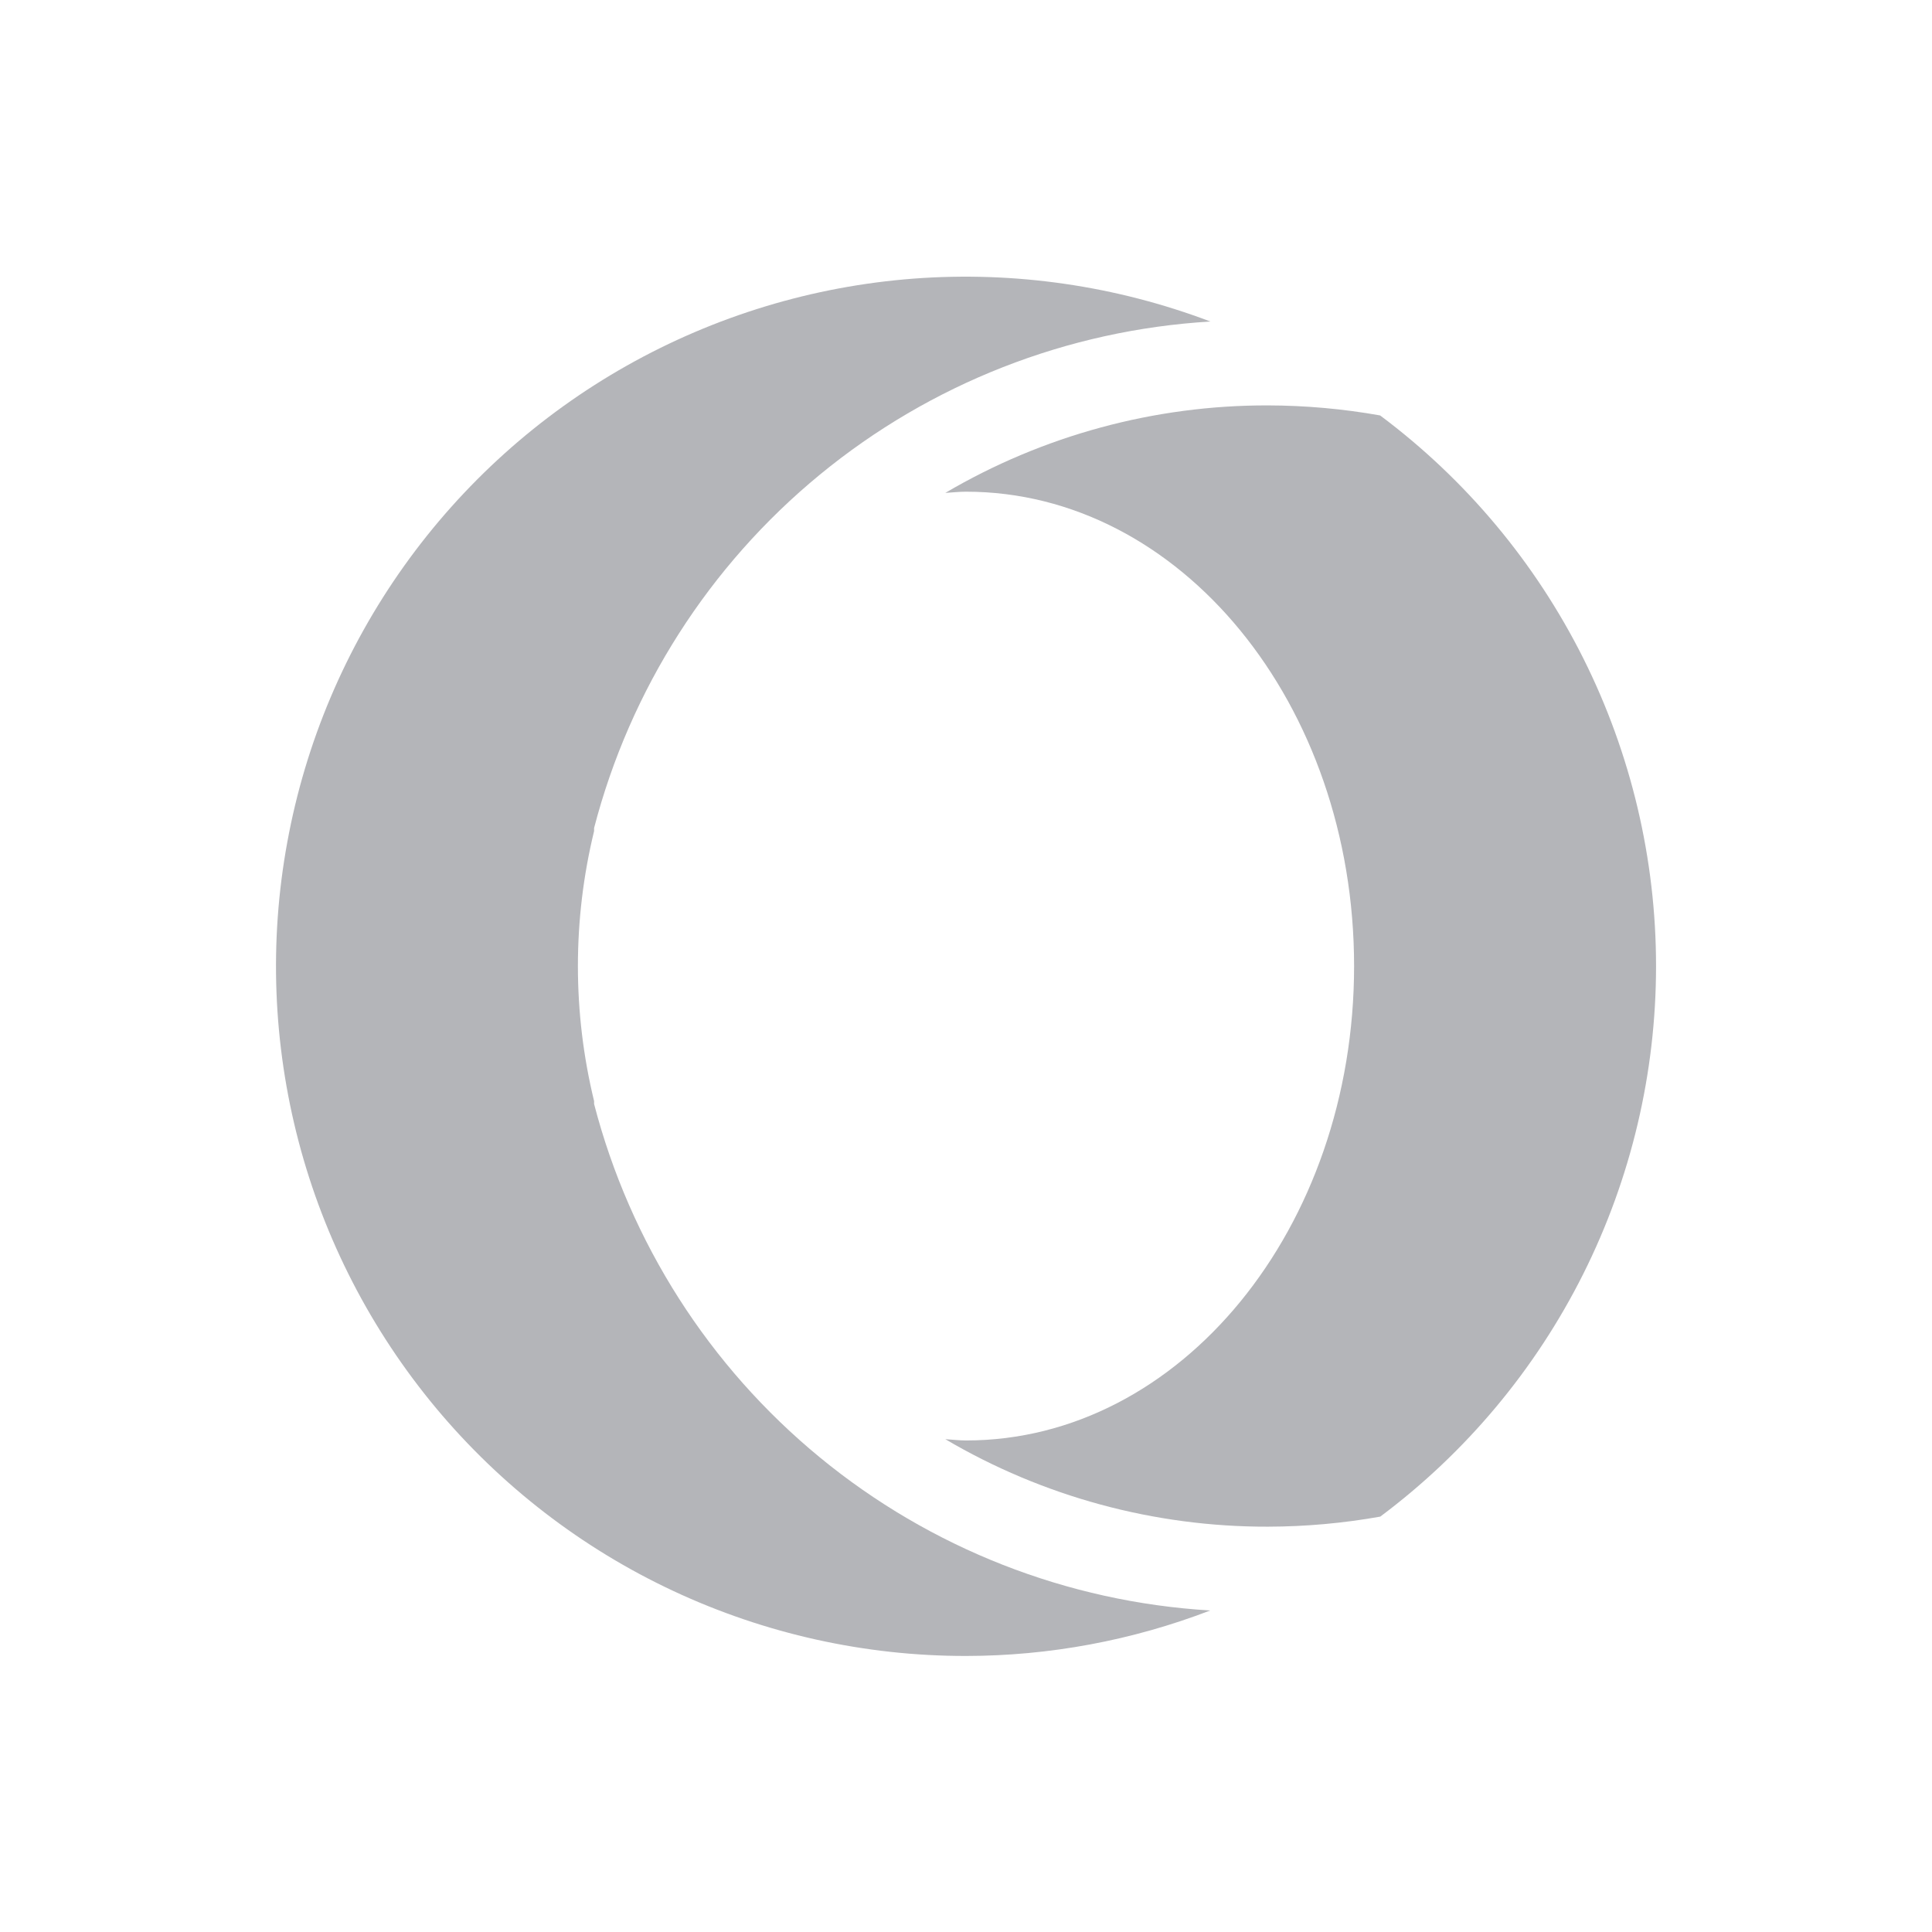
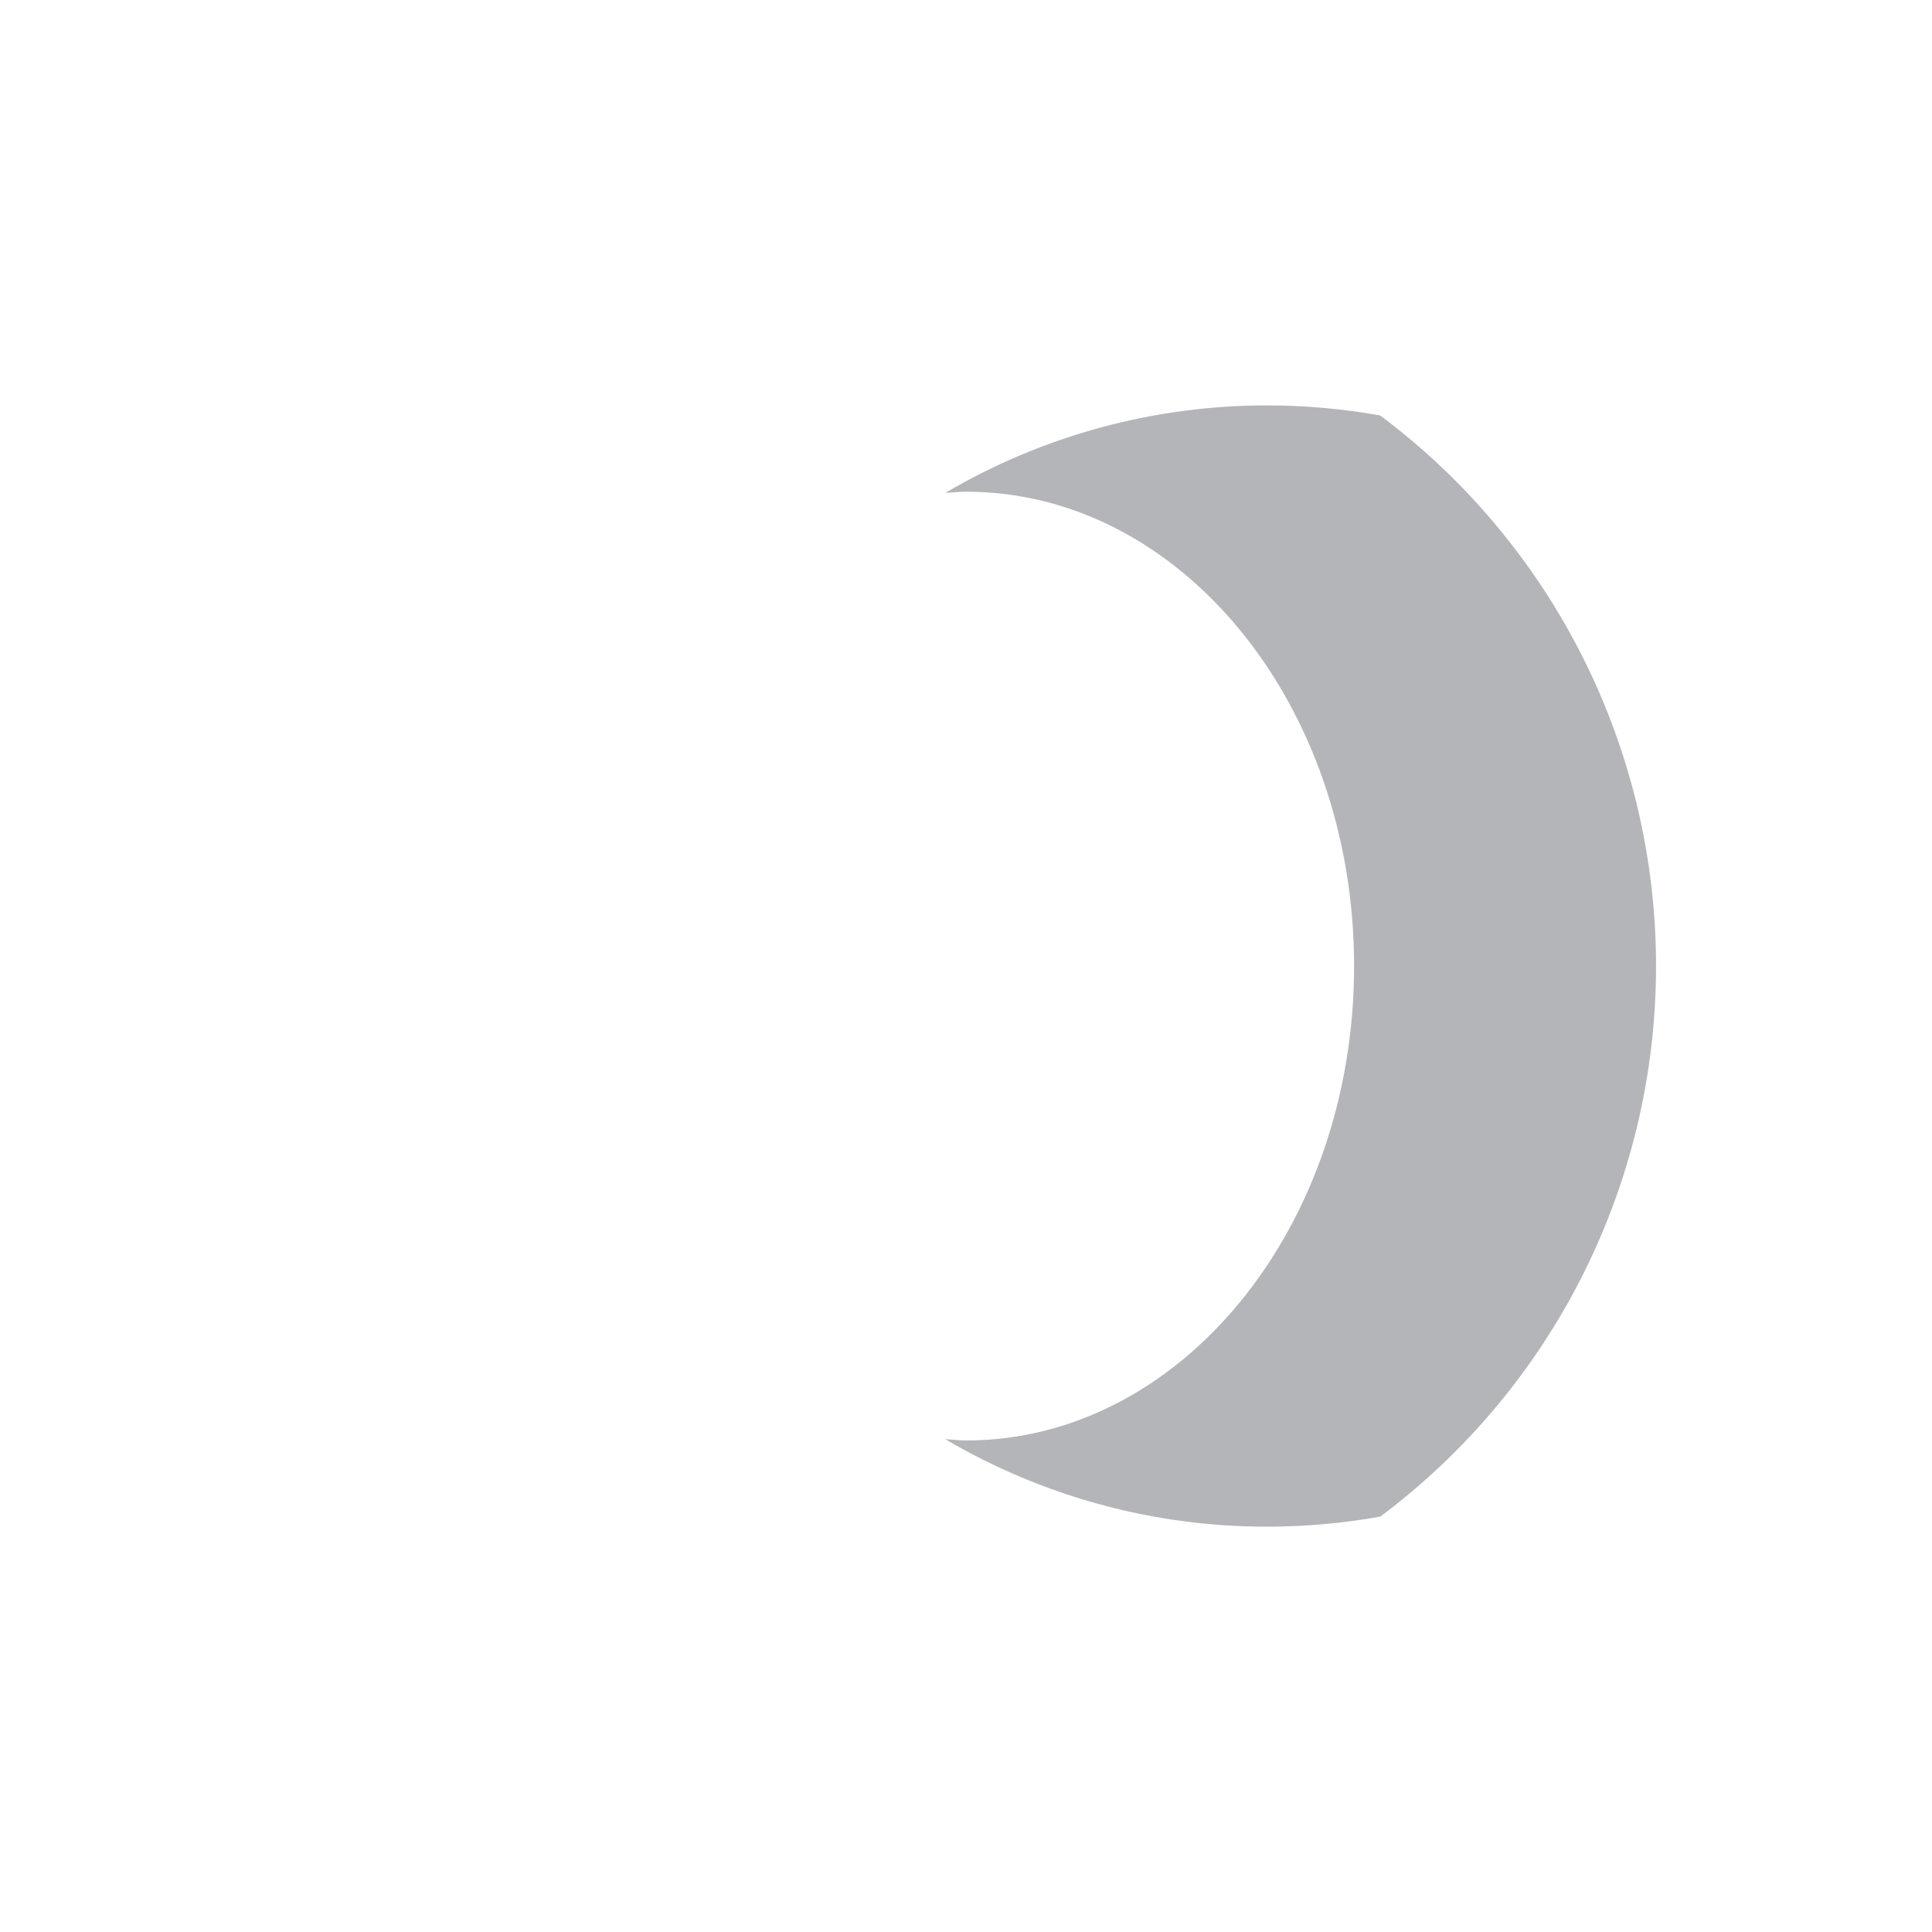
<svg xmlns="http://www.w3.org/2000/svg" width="24" height="24" viewBox="0 0 24 24" fill="none">
-   <path d="M7.38 13.714V13.678C7.112 12.576 7.112 11.426 7.38 10.324V10.286C7.828 8.563 8.81 7.026 10.185 5.896C11.561 4.765 13.259 4.1 15.036 3.994C13.861 3.549 12.603 3.367 11.351 3.461C10.098 3.556 8.882 3.925 7.787 4.542C6.693 5.159 5.748 6.009 5.019 7.032C4.29 8.055 3.795 9.225 3.569 10.461C3.342 11.697 3.391 12.967 3.71 14.182C4.029 15.396 4.612 16.526 5.416 17.491C6.221 18.456 7.227 19.232 8.365 19.764C9.503 20.296 10.744 20.572 12 20.571C13.038 20.57 14.066 20.378 15.034 20.006C13.258 19.9 11.56 19.235 10.184 18.104C8.809 16.974 7.828 15.437 7.38 13.714Z" fill="#B4B5B9" />
  <path d="M17.146 5.161C16.686 5.079 16.218 5.037 15.75 5.036C14.341 5.033 12.957 5.409 11.743 6.123C11.829 6.118 11.913 6.108 12 6.108C14.663 6.108 16.821 8.746 16.821 12.001C16.821 15.256 14.663 17.894 12 17.894C11.913 17.894 11.829 17.883 11.743 17.878C12.957 18.593 14.341 18.968 15.75 18.965C16.218 18.964 16.686 18.922 17.146 18.84C18.21 18.045 19.073 17.013 19.668 15.825C20.262 14.638 20.572 13.329 20.572 12.001C20.572 10.673 20.262 9.364 19.668 8.177C19.073 6.989 18.21 5.957 17.146 5.162V5.161Z" fill="#B4B5B9" />
</svg>